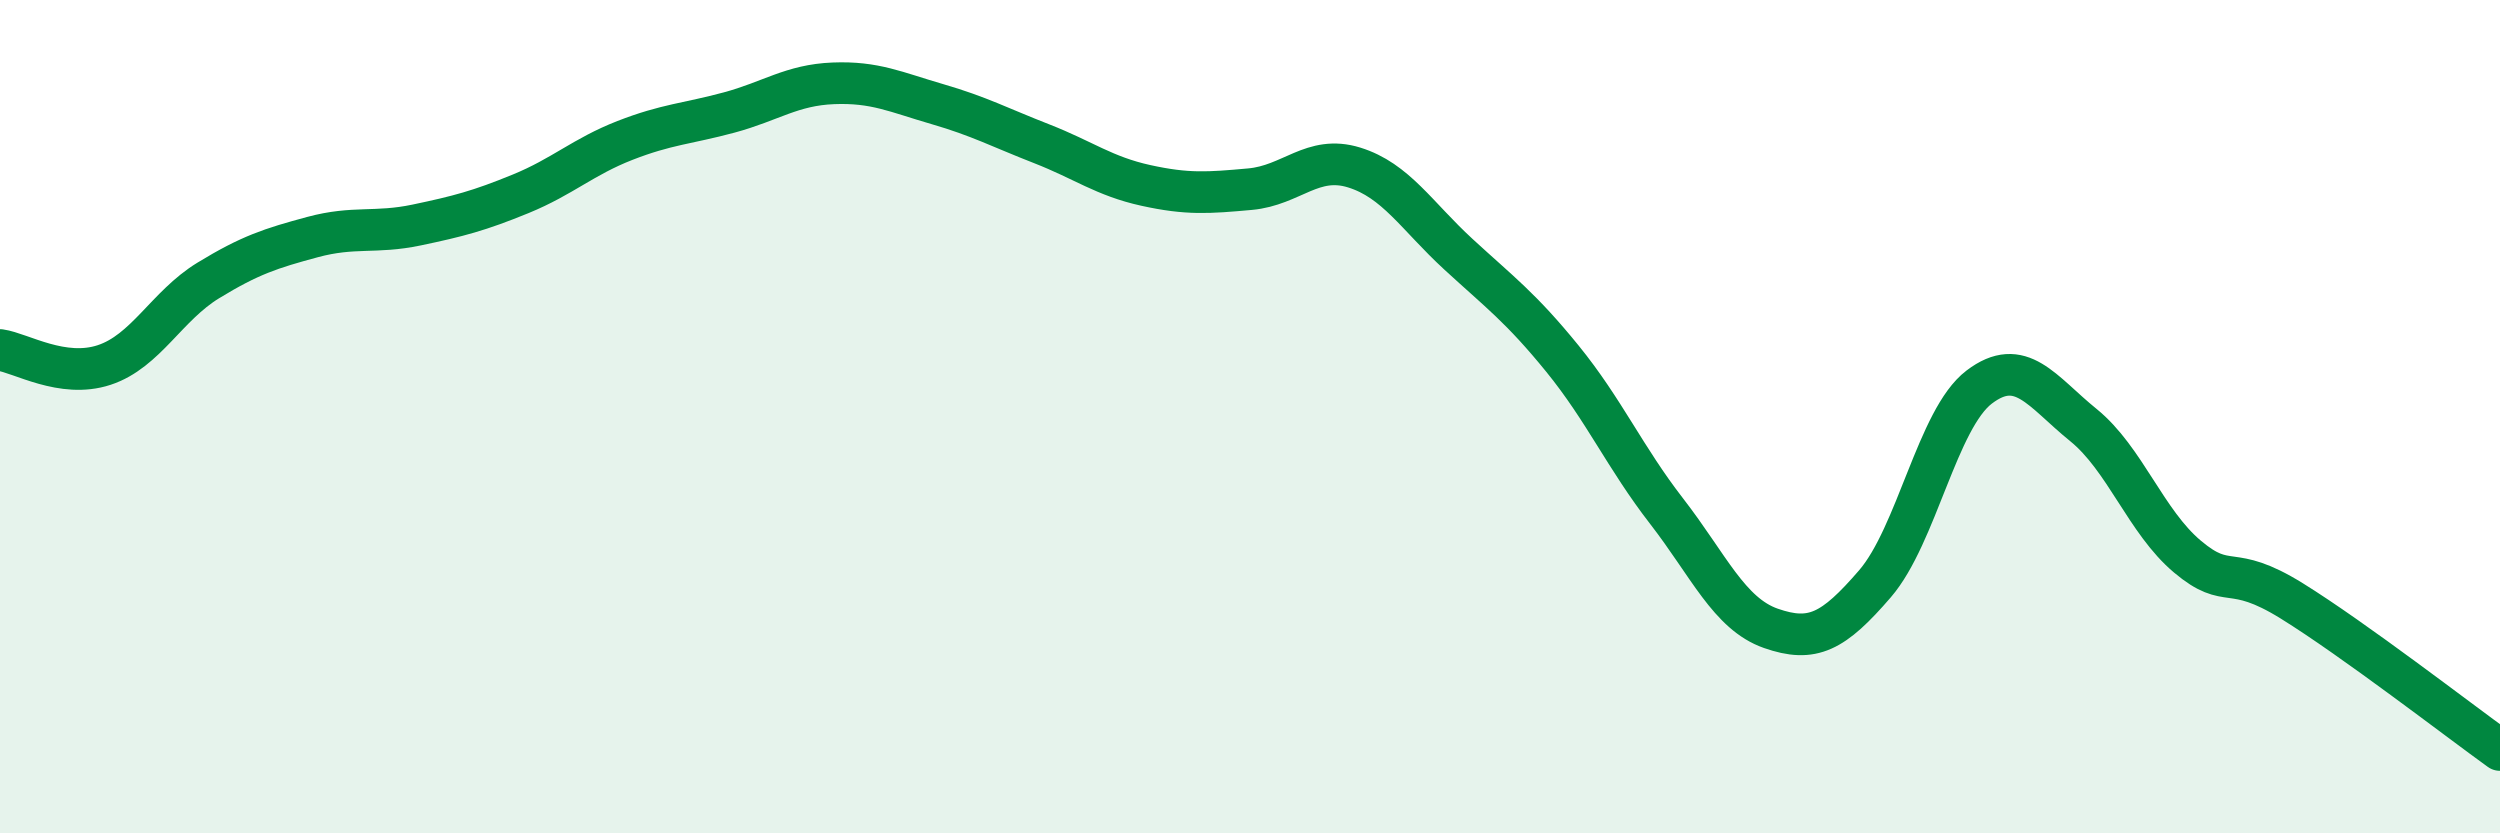
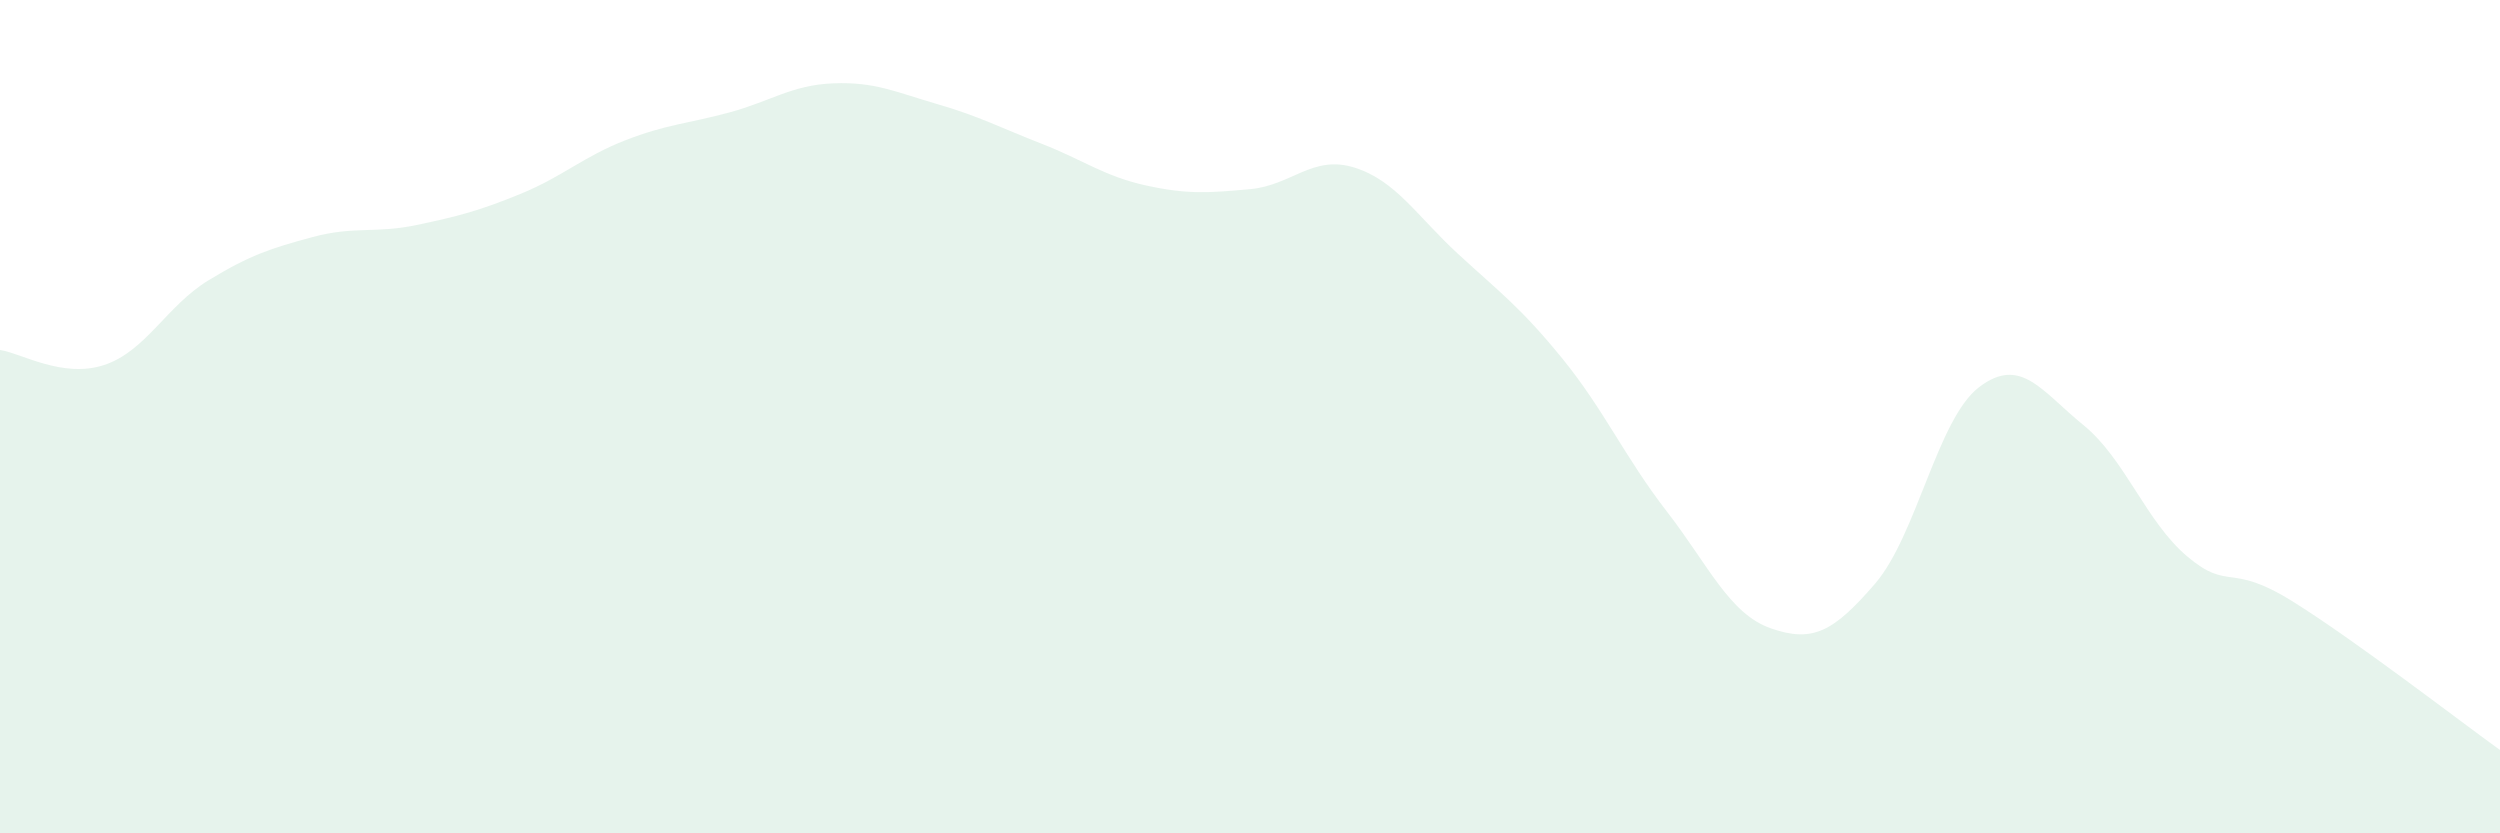
<svg xmlns="http://www.w3.org/2000/svg" width="60" height="20" viewBox="0 0 60 20">
  <path d="M 0,8.4 C 0.5,8.47 1.5,9.09 2.5,8.76 C 3.5,8.43 4,7.34 5,6.73 C 6,6.12 6.5,5.96 7.5,5.69 C 8.5,5.42 9,5.61 10,5.4 C 11,5.19 11.5,5.06 12.5,4.65 C 13.5,4.24 14,3.76 15,3.37 C 16,2.98 16.5,2.97 17.5,2.7 C 18.5,2.43 19,2.04 20,2 C 21,1.96 21.5,2.21 22.5,2.5 C 23.5,2.79 24,3.06 25,3.45 C 26,3.84 26.5,4.23 27.5,4.45 C 28.5,4.67 29,4.63 30,4.54 C 31,4.45 31.5,3.71 32.5,4.02 C 33.5,4.33 34,5.18 35,6.1 C 36,7.02 36.5,7.38 37.5,8.61 C 38.5,9.84 39,10.98 40,12.27 C 41,13.56 41.5,14.73 42.5,15.08 C 43.5,15.43 44,15.17 45,14.01 C 46,12.85 46.5,10.05 47.5,9.29 C 48.5,8.53 49,9.39 50,10.2 C 51,11.01 51.5,12.52 52.5,13.36 C 53.5,14.2 53.5,13.49 55,14.42 C 56.5,15.35 59,17.28 60,18L60 20L0 20Z" fill="#008740" opacity="0.1" stroke-linecap="round" stroke-linejoin="round" />
-   <path d="M 0,8.4 C 0.5,8.47 1.5,9.09 2.5,8.76 C 3.5,8.43 4,7.34 5,6.73 C 6,6.12 6.5,5.96 7.5,5.69 C 8.5,5.42 9,5.61 10,5.4 C 11,5.19 11.5,5.06 12.5,4.65 C 13.5,4.24 14,3.76 15,3.37 C 16,2.98 16.5,2.97 17.5,2.7 C 18.5,2.43 19,2.04 20,2 C 21,1.96 21.5,2.21 22.5,2.5 C 23.5,2.79 24,3.06 25,3.45 C 26,3.84 26.5,4.23 27.5,4.45 C 28.5,4.67 29,4.63 30,4.54 C 31,4.45 31.5,3.71 32.5,4.02 C 33.5,4.33 34,5.18 35,6.1 C 36,7.02 36.5,7.38 37.5,8.61 C 38.5,9.84 39,10.98 40,12.27 C 41,13.56 41.5,14.73 42.5,15.08 C 43.5,15.43 44,15.17 45,14.01 C 46,12.85 46.5,10.05 47.5,9.29 C 48.5,8.53 49,9.39 50,10.2 C 51,11.01 51.5,12.52 52.5,13.36 C 53.5,14.2 53.5,13.49 55,14.42 C 56.5,15.35 59,17.28 60,18" stroke="#008740" stroke-width="1" fill="none" stroke-linecap="round" stroke-linejoin="round" />
</svg>